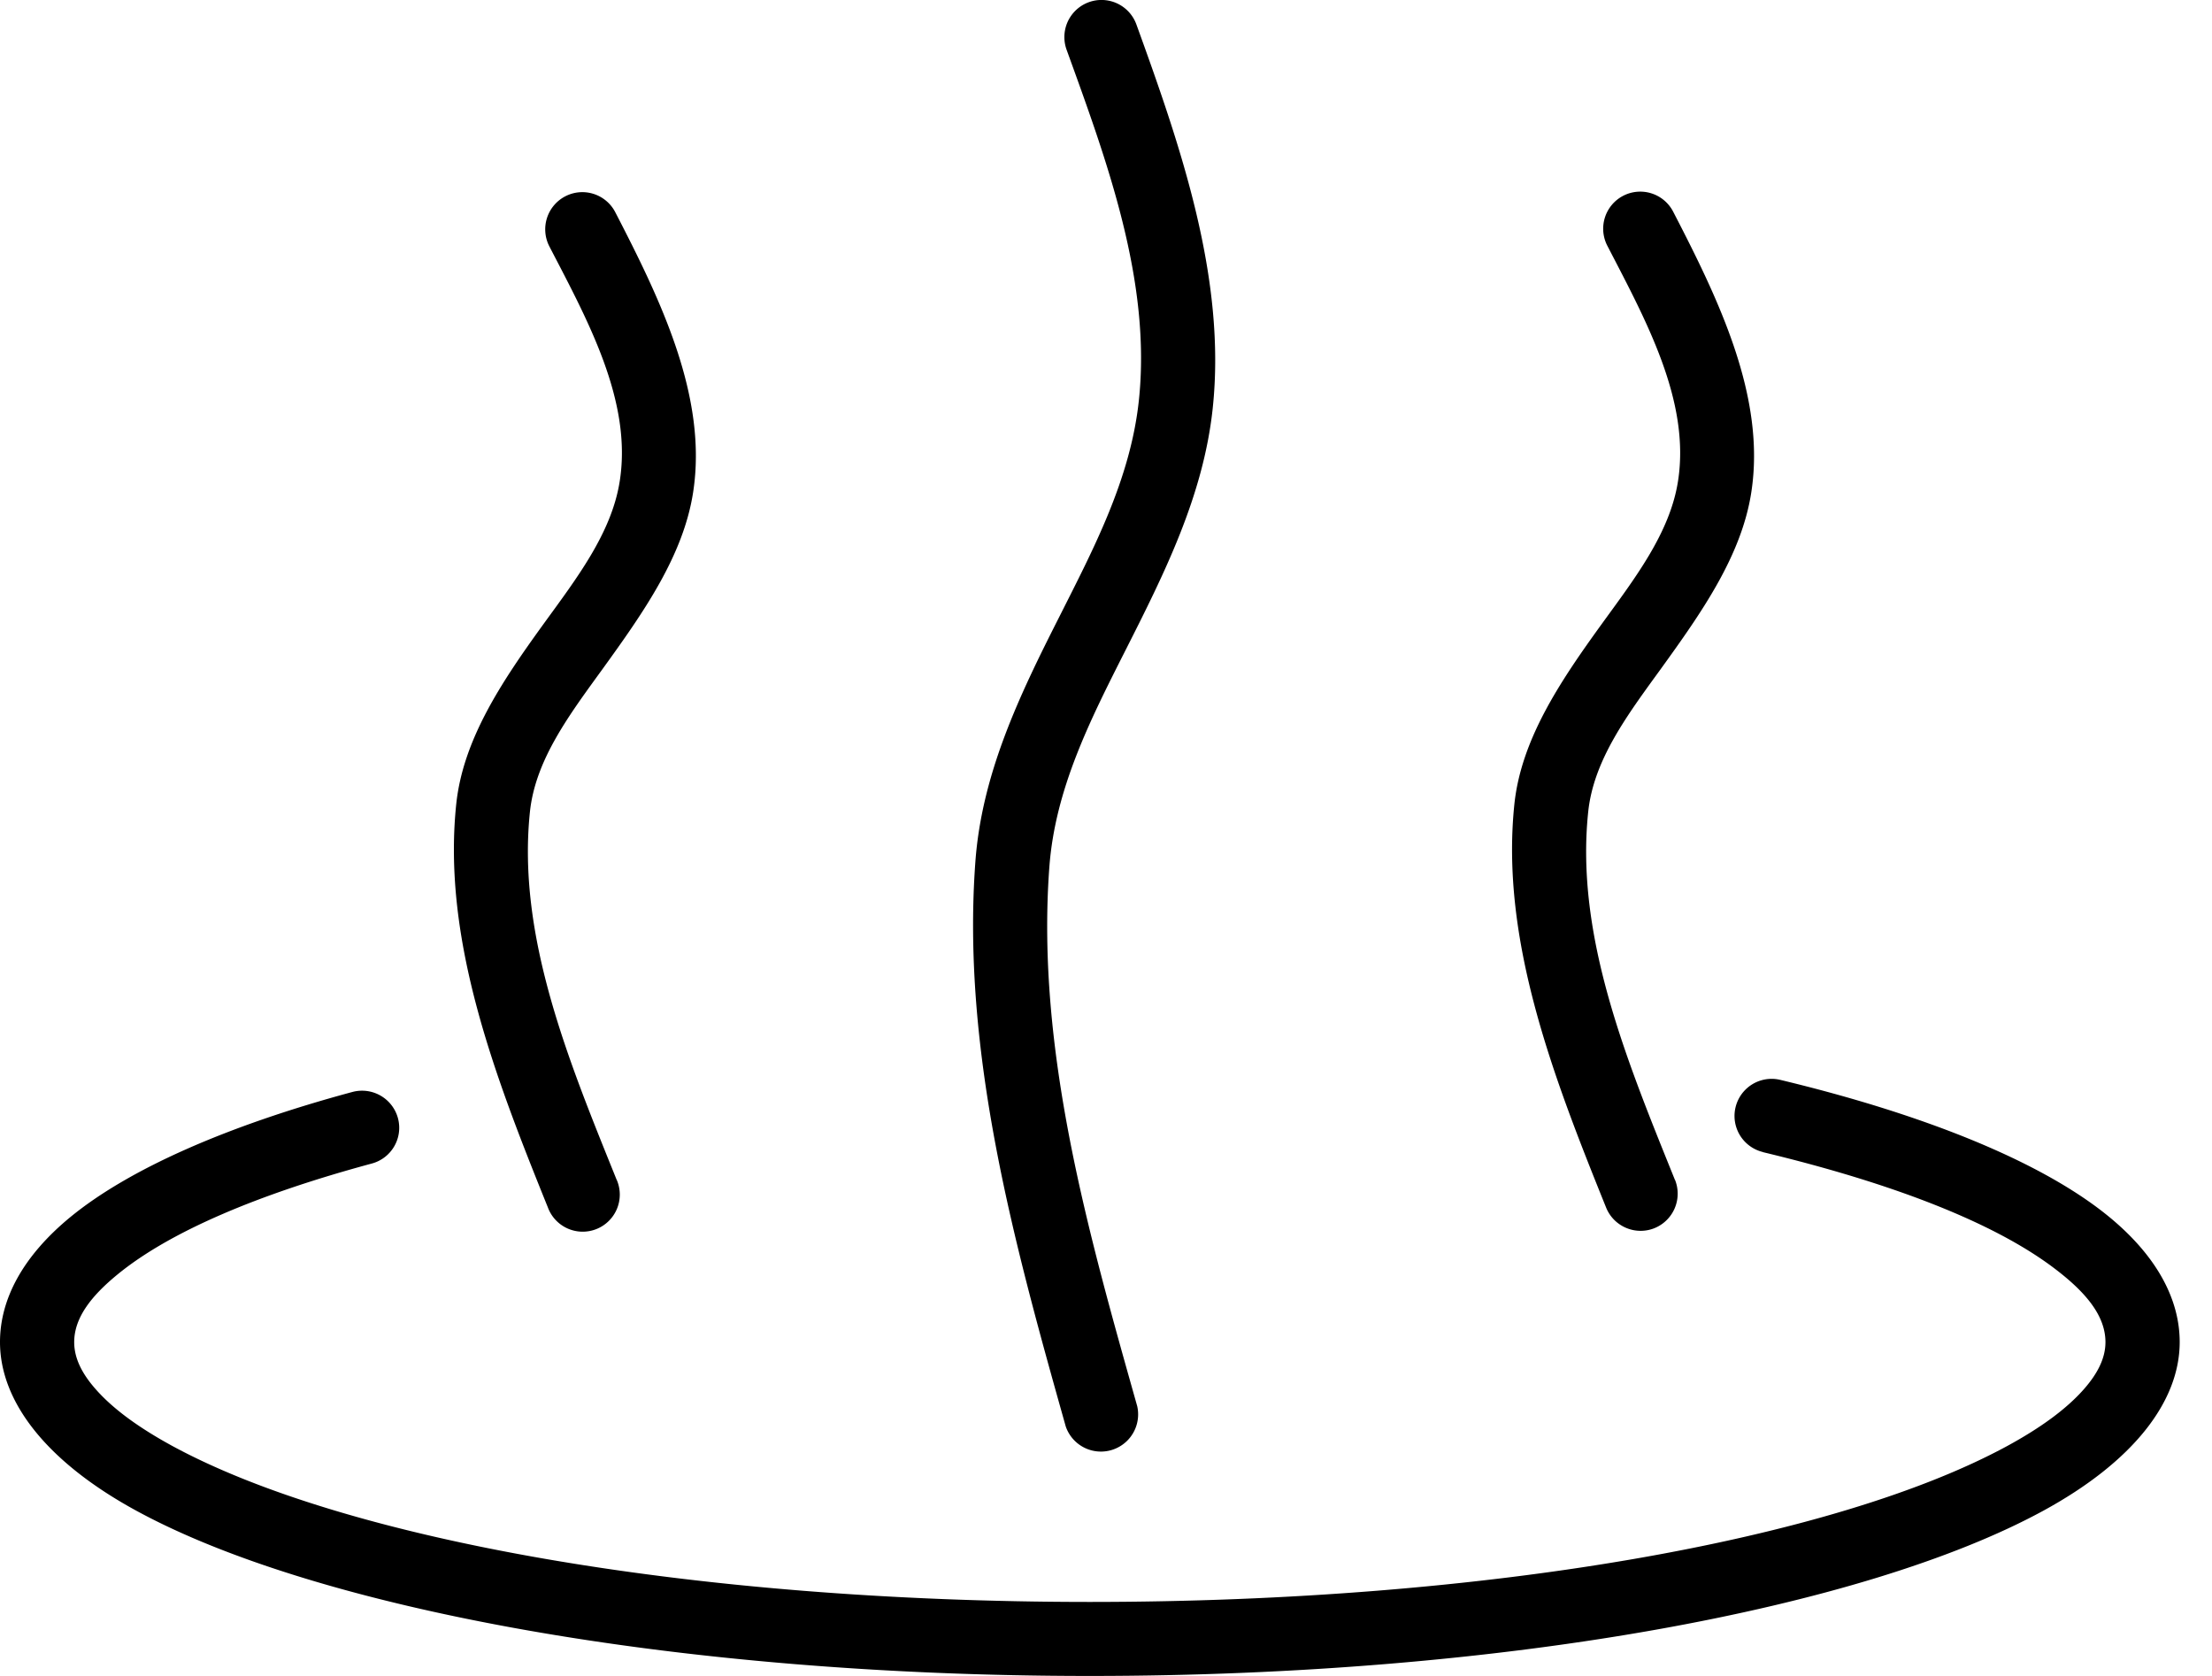
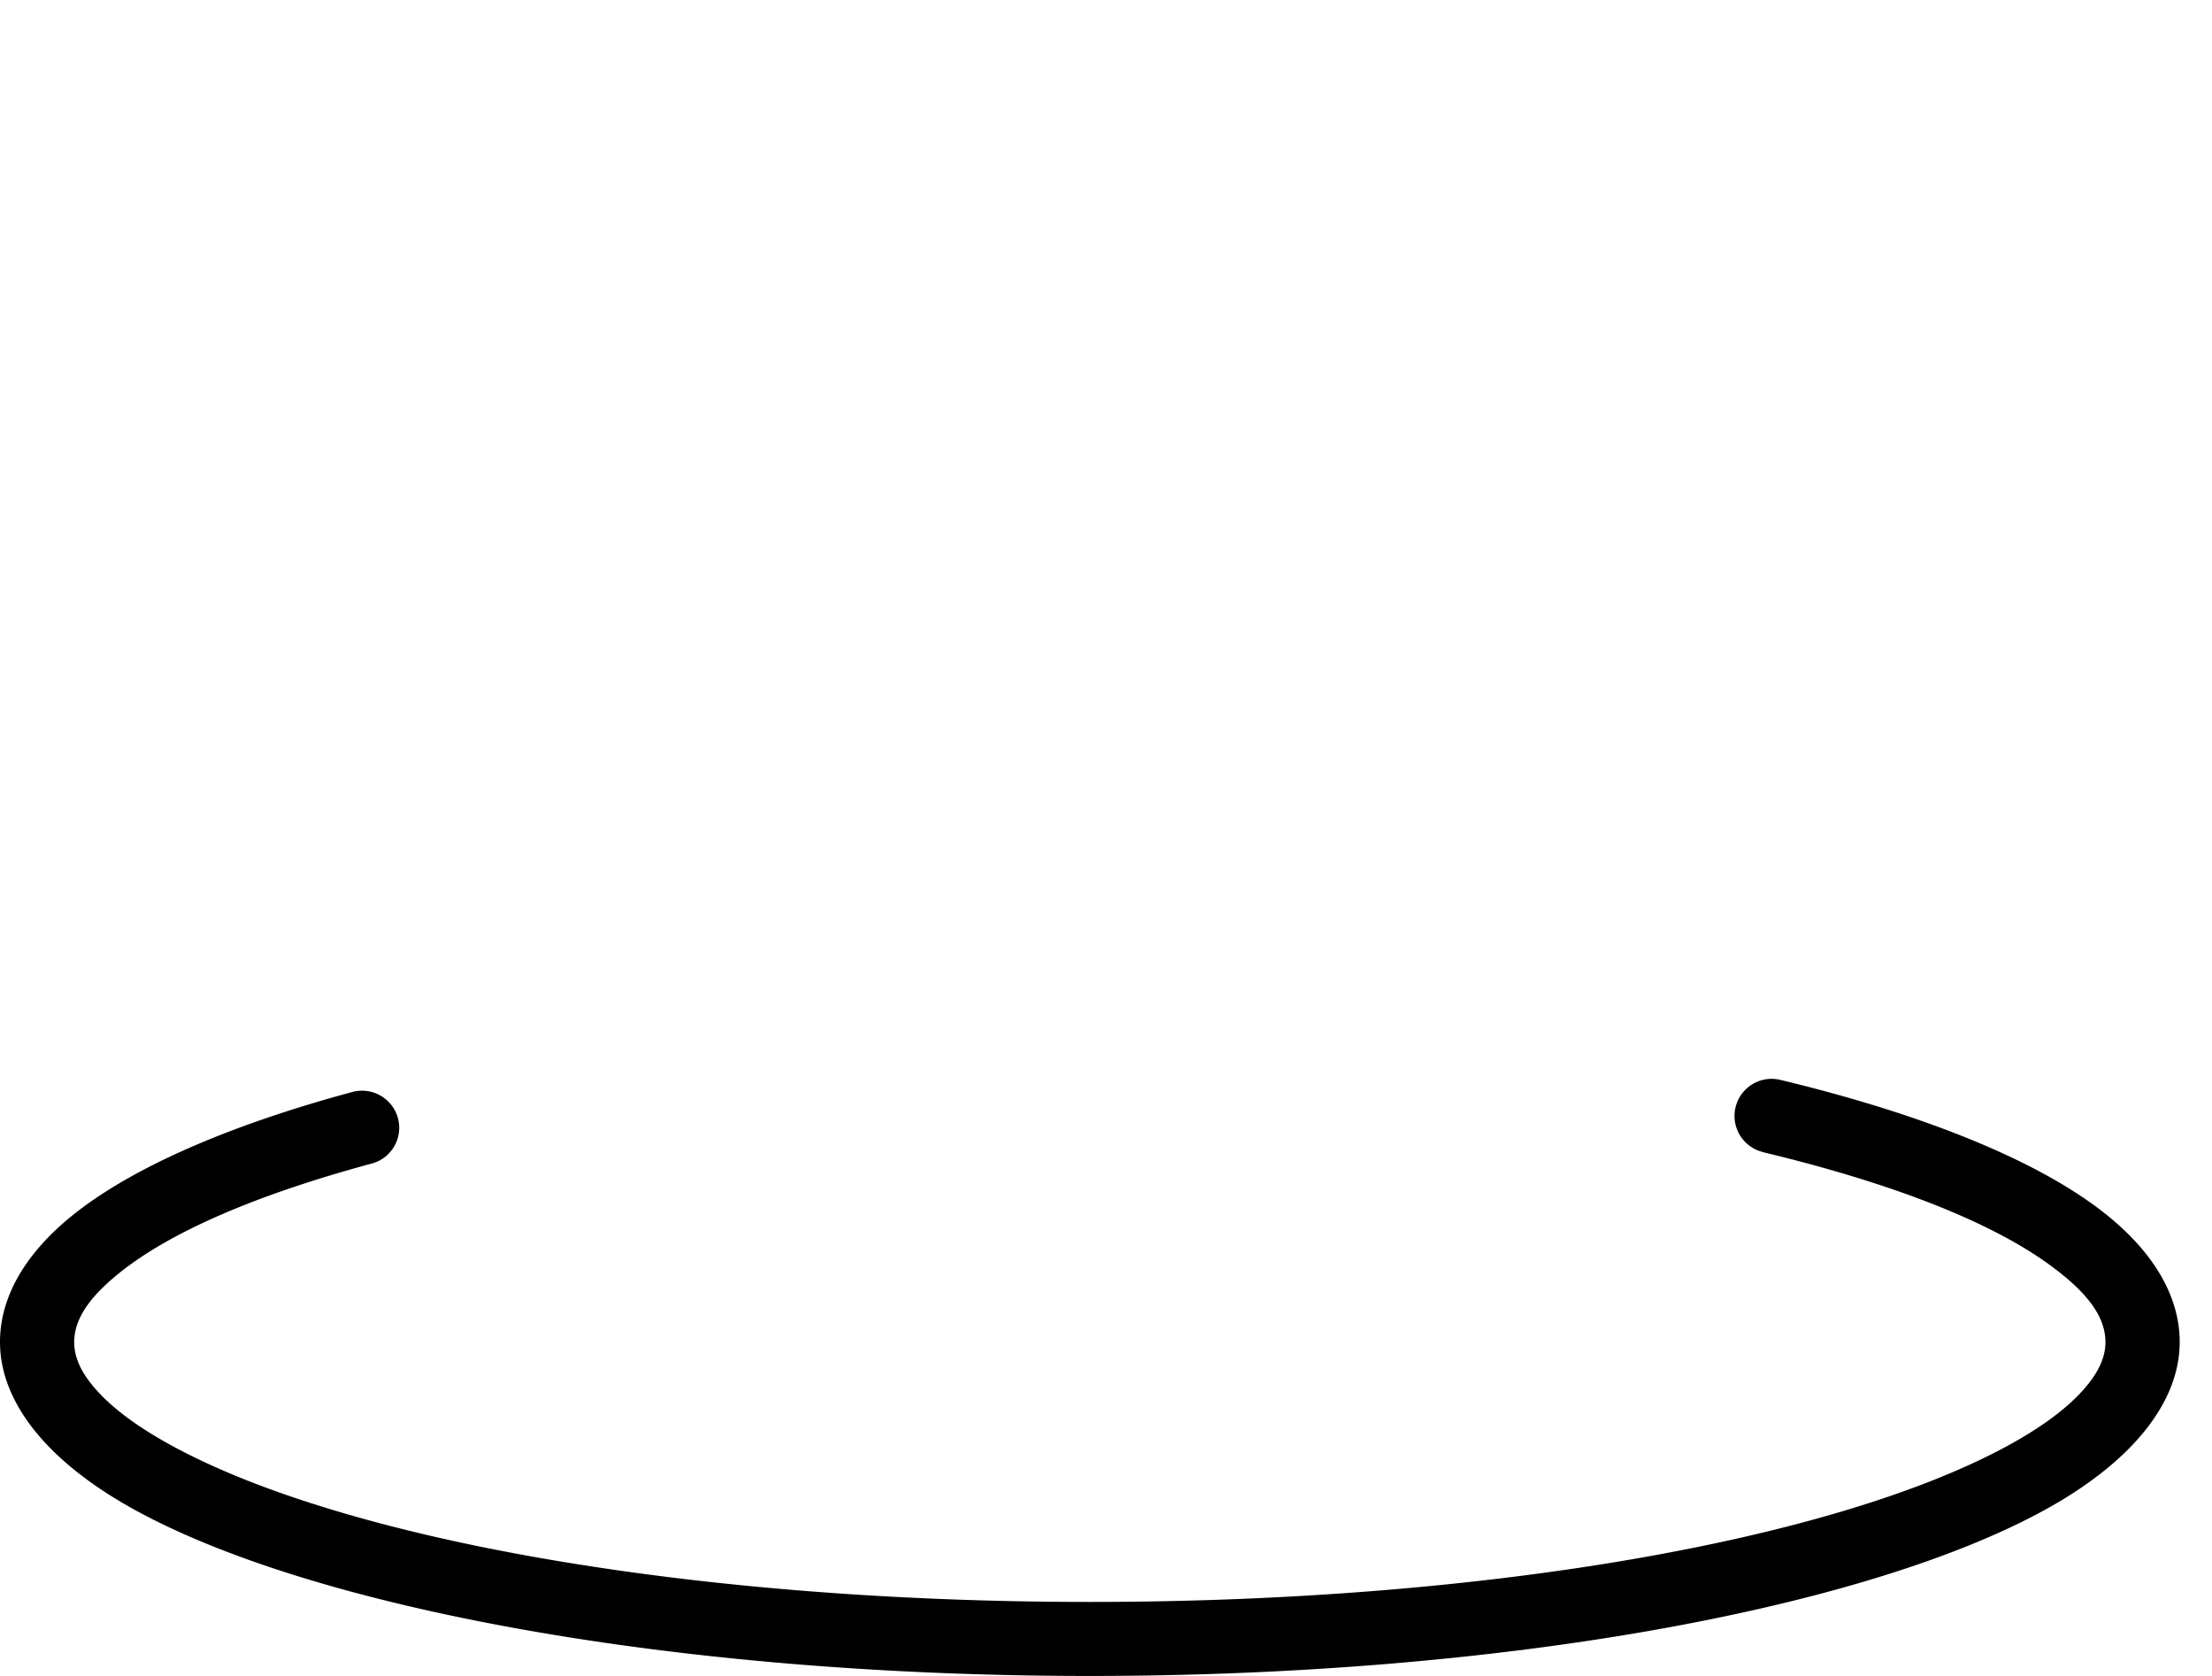
<svg xmlns="http://www.w3.org/2000/svg" fill="none" viewBox="0 0 66 50">
  <path fill="#000" fill-rule="evenodd" d="M52.6 34.373c3.877.93 6.913 2.108 8.711 3.478.922.7 1.51 1.4 1.51 2.191 0 .487-.243.946-.638 1.397-.526.6-1.303 1.162-2.291 1.7-5.13 2.788-15.473 4.653-27.376 4.653s-22.242-1.865-27.375-4.654c-.985-.537-1.765-1.098-2.291-1.699-.396-.45-.636-.91-.636-1.397 0-.722.5-1.37 1.289-2.017 1.558-1.278 4.197-2.396 7.59-3.312.592-.16.94-.766.78-1.356a1.11 1.11 0 0 0-1.356-.78c-3.777 1.018-6.687 2.313-8.42 3.735C.69 37.47 0 38.75 0 40.04c0 1.771 1.378 3.57 4.087 5.041C9.416 47.977 20.15 50 32.517 50c12.368 0 23.103-2.023 28.433-4.92 2.706-1.471 4.086-3.27 4.086-5.04 0-1.37-.785-2.74-2.382-3.955-1.976-1.502-5.285-2.847-9.535-3.868a1.106 1.106 0 0 0-.517 2.153z" clip-rule="evenodd" />
-   <path fill="#000" fill-rule="evenodd" d="M18.4 35.2c-1.423-3.528-2.978-7.26-2.588-10.982.164-1.555 1.182-2.9 2.172-4.266 1.212-1.677 2.407-3.373 2.698-5.271.437-2.84-.974-5.739-2.324-8.35a1.106 1.106 0 0 0-1.492-.474 1.11 1.11 0 0 0-.476 1.491c1.14 2.2 2.474 4.605 2.103 6.995-.24 1.566-1.3 2.927-2.302 4.31-1.223 1.692-2.376 3.413-2.578 5.336-.426 4.072 1.178 8.178 2.736 12.038a1.107 1.107 0 1 0 2.053-.827zM33.932 41.954c-1.455-5.16-3.024-10.634-2.623-16.078.172-2.338 1.218-4.389 2.258-6.447 1.168-2.308 2.333-4.621 2.615-7.23.42-3.904-.974-7.875-2.275-11.469a1.106 1.106 0 0 0-2.083.753c1.19 3.287 2.54 6.906 2.155 10.478-.254 2.341-1.344 4.4-2.387 6.47-1.174 2.318-2.297 4.647-2.49 7.284-.419 5.703 1.175 11.438 2.697 16.842a1.11 1.11 0 0 0 2.133-.603M49.975 35.2c-1.422-3.528-2.98-7.26-2.587-10.982.163-1.555 1.179-2.9 2.17-4.266 1.211-1.677 2.407-3.373 2.697-5.271.437-2.84-.974-5.739-2.324-8.35a1.106 1.106 0 1 0-1.964 1.017c1.137 2.2 2.47 4.605 2.102 6.995-.24 1.566-1.303 2.927-2.304 4.31-1.223 1.692-2.377 3.413-2.58 5.336-.425 4.072 1.18 8.178 2.737 12.038.23.567.875.841 1.442.614a1.11 1.11 0 0 0 .614-1.441z" clip-rule="evenodd" />
</svg>